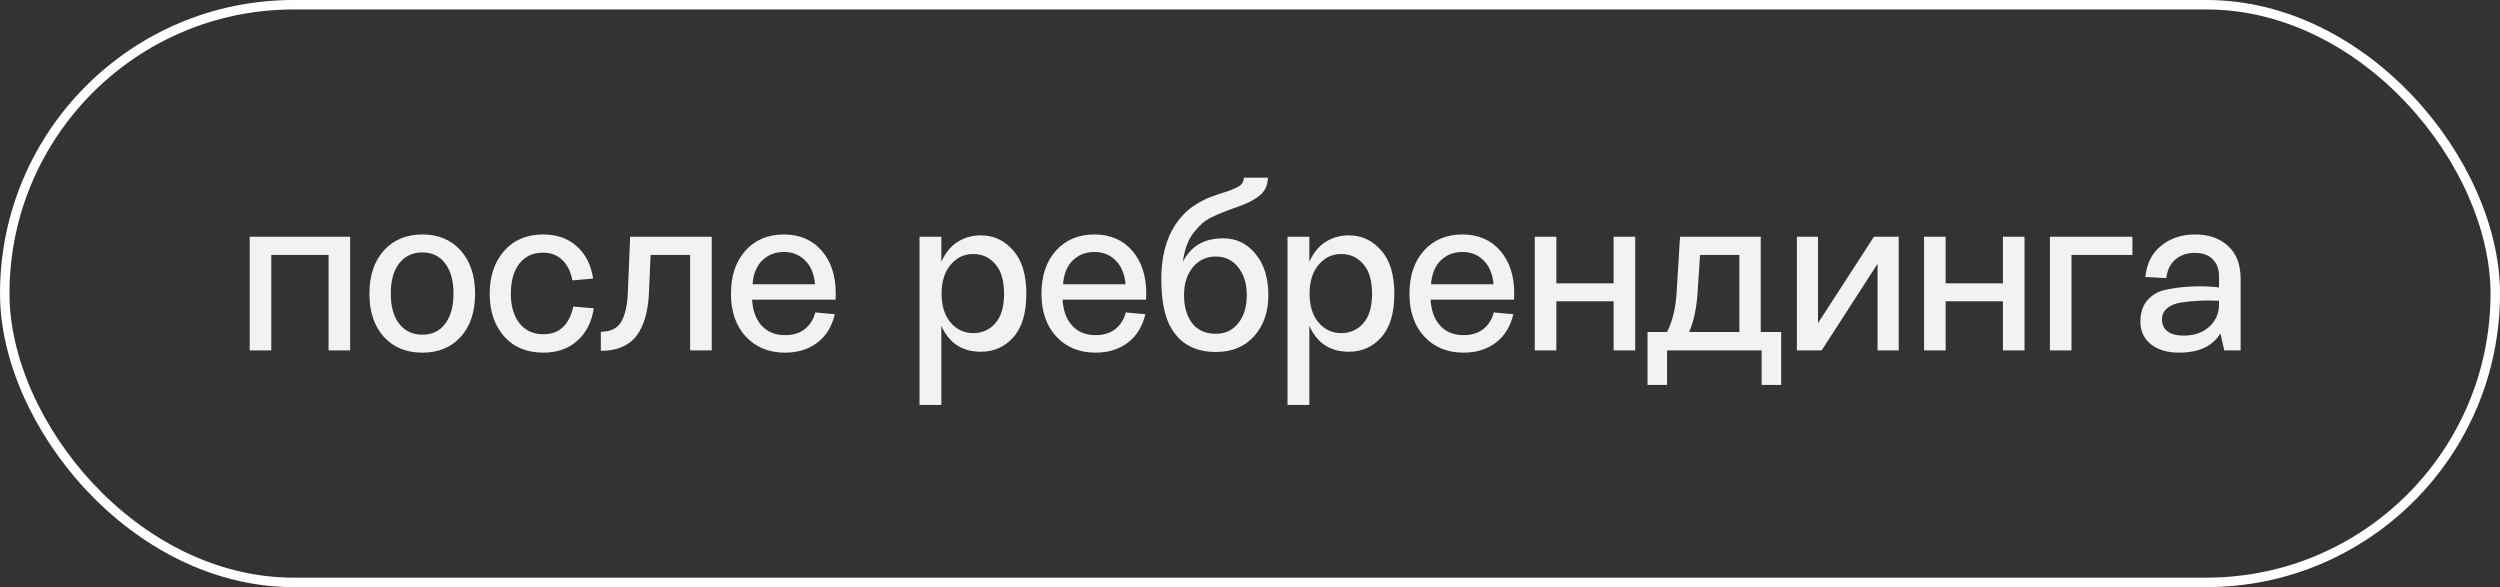
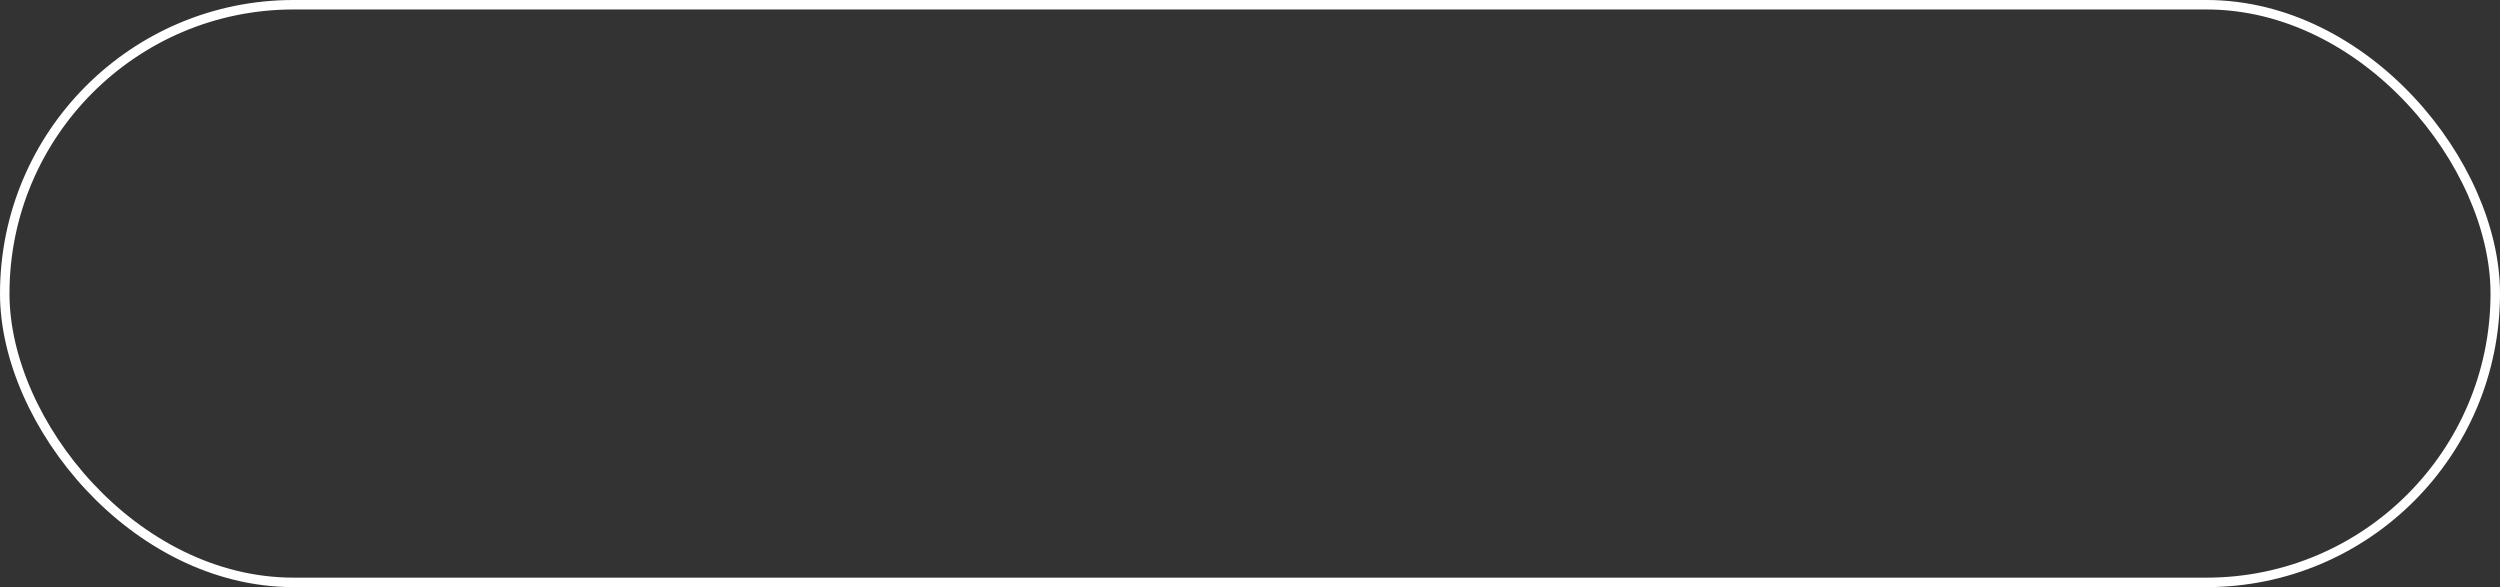
<svg xmlns="http://www.w3.org/2000/svg" width="264" height="62" viewBox="0 0 264 62" fill="none">
  <rect x="0" y="0" width="264" height="62" fill="#333333" stroke="none" />
-   <path d="M26.368 37V25H36.976V37H34.696V26.92H28.648V37H26.368ZM48.658 35.56C47.65 36.68 46.298 37.24 44.602 37.24C42.906 37.24 41.546 36.68 40.522 35.56C39.514 34.424 39.01 32.912 39.01 31.024C39.01 29.12 39.514 27.6 40.522 26.464C41.546 25.328 42.906 24.76 44.602 24.76C46.298 24.76 47.65 25.328 48.658 26.464C49.666 27.6 50.17 29.12 50.17 31.024C50.17 32.928 49.666 34.44 48.658 35.56ZM42.154 34.192C42.762 34.96 43.578 35.344 44.602 35.344C45.626 35.344 46.426 34.96 47.002 34.192C47.594 33.424 47.89 32.36 47.89 31C47.89 29.64 47.594 28.576 47.002 27.808C46.426 27.04 45.626 26.656 44.602 26.656C43.578 26.656 42.762 27.04 42.154 27.808C41.562 28.576 41.266 29.64 41.266 31C41.266 32.36 41.562 33.424 42.154 34.192ZM57.377 37.24C55.633 37.24 54.249 36.664 53.225 35.512C52.217 34.36 51.713 32.864 51.713 31.024C51.713 29.168 52.217 27.664 53.225 26.512C54.249 25.344 55.625 24.76 57.353 24.76C58.809 24.76 59.993 25.176 60.905 26.008C61.833 26.824 62.409 27.96 62.633 29.416L60.449 29.608C60.257 28.648 59.889 27.92 59.345 27.424C58.817 26.928 58.145 26.68 57.329 26.68C56.273 26.68 55.441 27.072 54.833 27.856C54.241 28.624 53.945 29.68 53.945 31.024C53.945 32.32 54.249 33.36 54.857 34.144C55.481 34.912 56.321 35.296 57.377 35.296C59.057 35.296 60.113 34.32 60.545 32.368L62.705 32.56C62.481 34.016 61.897 35.16 60.953 35.992C60.025 36.824 58.833 37.24 57.377 37.24ZM63.447 37.048V35.032C64.471 35.032 65.191 34.68 65.606 33.976C66.022 33.256 66.254 32.216 66.302 30.856L66.543 25H75.159V37H72.879V26.92H68.703L68.534 30.832C68.454 32.88 68.007 34.432 67.191 35.488C66.374 36.528 65.126 37.048 63.447 37.048ZM82.901 37.24C81.205 37.24 79.829 36.68 78.773 35.56C77.717 34.424 77.189 32.912 77.189 31.024C77.189 29.136 77.693 27.624 78.701 26.488C79.725 25.336 81.085 24.76 82.781 24.76C84.445 24.76 85.773 25.328 86.765 26.464C87.757 27.6 88.253 29.104 88.253 30.976C88.253 31.296 88.245 31.52 88.229 31.648H79.421C79.485 32.8 79.821 33.712 80.429 34.384C81.053 35.056 81.877 35.392 82.901 35.392C83.733 35.392 84.421 35.184 84.965 34.768C85.525 34.336 85.901 33.744 86.093 32.992L88.157 33.184C87.853 34.48 87.237 35.48 86.309 36.184C85.381 36.888 84.245 37.24 82.901 37.24ZM79.469 30.016H86.069C85.973 28.928 85.621 28.088 85.013 27.496C84.421 26.904 83.677 26.608 82.781 26.608C81.869 26.608 81.109 26.904 80.501 27.496C79.893 28.088 79.549 28.928 79.469 30.016ZM97.102 42.76V25H99.406V27.64C99.822 26.712 100.39 26.016 101.11 25.552C101.846 25.088 102.67 24.856 103.582 24.856C104.942 24.856 106.078 25.384 106.99 26.44C107.918 27.48 108.382 29.008 108.382 31.024C108.382 33.056 107.926 34.584 107.014 35.608C106.102 36.632 104.958 37.144 103.582 37.144C101.614 37.144 100.222 36.232 99.406 34.408V42.76H97.102ZM102.766 35.176C103.726 35.176 104.51 34.824 105.118 34.12C105.726 33.416 106.03 32.384 106.03 31.024C106.03 29.648 105.726 28.608 105.118 27.904C104.51 27.184 103.726 26.824 102.766 26.824C101.822 26.824 101.03 27.2 100.39 27.952C99.75 28.704 99.43 29.728 99.43 31.024C99.43 32.304 99.75 33.32 100.39 34.072C101.03 34.808 101.822 35.176 102.766 35.176ZM115.69 37.24C113.994 37.24 112.618 36.68 111.562 35.56C110.506 34.424 109.978 32.912 109.978 31.024C109.978 29.136 110.482 27.624 111.49 26.488C112.514 25.336 113.874 24.76 115.57 24.76C117.234 24.76 118.562 25.328 119.554 26.464C120.546 27.6 121.042 29.104 121.042 30.976C121.042 31.296 121.034 31.52 121.018 31.648H112.21C112.274 32.8 112.61 33.712 113.218 34.384C113.842 35.056 114.666 35.392 115.69 35.392C116.522 35.392 117.21 35.184 117.754 34.768C118.314 34.336 118.69 33.744 118.882 32.992L120.946 33.184C120.642 34.48 120.026 35.48 119.098 36.184C118.17 36.888 117.034 37.24 115.69 37.24ZM112.258 30.016H118.858C118.762 28.928 118.41 28.088 117.802 27.496C117.21 26.904 116.466 26.608 115.57 26.608C114.658 26.608 113.898 26.904 113.29 27.496C112.682 28.088 112.338 28.928 112.258 30.016ZM128.395 37.168C126.267 37.168 124.715 36.36 123.739 34.744C123.003 33.576 122.635 31.816 122.635 29.464C122.635 26.6 123.395 24.352 124.915 22.72C125.315 22.272 125.811 21.872 126.403 21.52C126.995 21.168 127.475 20.928 127.843 20.8C128.211 20.656 128.707 20.488 129.331 20.296C130.035 20.072 130.547 19.856 130.867 19.648C131.187 19.44 131.347 19.144 131.347 18.76H133.891C133.875 19.48 133.643 20.056 133.195 20.488C132.763 20.904 132.115 21.288 131.251 21.64C131.043 21.72 130.707 21.84 130.243 22C129.795 22.16 129.419 22.304 129.115 22.432C128.811 22.544 128.443 22.704 128.011 22.912C127.595 23.104 127.235 23.336 126.931 23.608C126.643 23.88 126.347 24.2 126.043 24.568C125.755 24.936 125.515 25.384 125.323 25.912C125.131 26.424 124.995 27 124.915 27.64C125.747 25.992 127.163 25.168 129.163 25.168C130.571 25.168 131.715 25.72 132.595 26.824C133.491 27.912 133.939 29.36 133.939 31.168C133.939 32.944 133.435 34.392 132.427 35.512C131.435 36.616 130.091 37.168 128.395 37.168ZM128.395 35.248C129.371 35.248 130.155 34.88 130.747 34.144C131.355 33.408 131.659 32.416 131.659 31.168C131.659 29.952 131.355 28.968 130.747 28.216C130.155 27.464 129.371 27.088 128.395 27.088C127.403 27.088 126.595 27.464 125.971 28.216C125.347 28.968 125.035 29.952 125.035 31.168C125.035 32.4 125.323 33.392 125.899 34.144C126.491 34.88 127.323 35.248 128.395 35.248ZM135.962 42.76V25H138.266V27.64C138.682 26.712 139.25 26.016 139.97 25.552C140.706 25.088 141.53 24.856 142.442 24.856C143.802 24.856 144.938 25.384 145.85 26.44C146.778 27.48 147.242 29.008 147.242 31.024C147.242 33.056 146.786 34.584 145.874 35.608C144.962 36.632 143.818 37.144 142.442 37.144C140.474 37.144 139.082 36.232 138.266 34.408V42.76H135.962ZM141.626 35.176C142.586 35.176 143.37 34.824 143.978 34.12C144.586 33.416 144.89 32.384 144.89 31.024C144.89 29.648 144.586 28.608 143.978 27.904C143.37 27.184 142.586 26.824 141.626 26.824C140.682 26.824 139.89 27.2 139.25 27.952C138.61 28.704 138.29 29.728 138.29 31.024C138.29 32.304 138.61 33.32 139.25 34.072C139.89 34.808 140.682 35.176 141.626 35.176ZM154.55 37.24C152.854 37.24 151.478 36.68 150.422 35.56C149.366 34.424 148.838 32.912 148.838 31.024C148.838 29.136 149.342 27.624 150.35 26.488C151.374 25.336 152.734 24.76 154.43 24.76C156.094 24.76 157.422 25.328 158.414 26.464C159.406 27.6 159.902 29.104 159.902 30.976C159.902 31.296 159.894 31.52 159.878 31.648H151.07C151.134 32.8 151.47 33.712 152.078 34.384C152.702 35.056 153.526 35.392 154.55 35.392C155.382 35.392 156.07 35.184 156.614 34.768C157.174 34.336 157.55 33.744 157.742 32.992L159.806 33.184C159.502 34.48 158.886 35.48 157.958 36.184C157.03 36.888 155.894 37.24 154.55 37.24ZM151.118 30.016H157.718C157.622 28.928 157.27 28.088 156.662 27.496C156.07 26.904 155.326 26.608 154.43 26.608C153.518 26.608 152.758 26.904 152.15 27.496C151.542 28.088 151.198 28.928 151.118 30.016ZM162.071 37V25H164.351V29.92H170.399V25H172.679V37H170.399V31.816H164.351V37H162.071ZM173.98 40.648V35.056H176.044C176.62 33.92 176.956 32.52 177.052 30.856L177.412 25H185.932V35.056H188.092V40.648H186.028V37H176.044V40.648H173.98ZM178.372 35.056H183.676V26.92H179.524L179.26 30.976C179.132 32.672 178.836 34.032 178.372 35.056ZM189.751 37V25H191.983V34.12L197.887 25H200.503V37H198.271V27.856L192.367 37H189.751ZM203.181 37V25H205.461V29.92H211.509V25H213.789V37H211.509V31.816H205.461V37H203.181ZM216.47 37V25H225.182V26.92H218.75V37H216.47ZM230.106 37.24C228.858 37.24 227.866 36.944 227.13 36.352C226.394 35.744 226.026 34.952 226.026 33.976C226.026 33.032 226.274 32.272 226.77 31.696C227.282 31.12 227.938 30.752 228.738 30.592C229.538 30.416 230.426 30.304 231.402 30.256C232.394 30.208 233.37 30.24 234.33 30.352V29.152C234.33 28.416 234.106 27.824 233.658 27.376C233.226 26.928 232.602 26.704 231.786 26.704C230.938 26.704 230.242 26.944 229.698 27.424C229.17 27.888 228.858 28.536 228.762 29.368L226.554 29.248C226.682 27.84 227.234 26.744 228.21 25.96C229.186 25.16 230.378 24.76 231.786 24.76C233.258 24.76 234.426 25.168 235.29 25.984C236.17 26.784 236.61 27.936 236.61 29.44V37H234.882L234.474 35.2C233.658 36.56 232.202 37.24 230.106 37.24ZM230.586 35.44C231.706 35.44 232.61 35.128 233.298 34.504C233.986 33.88 234.33 33.088 234.33 32.128V31.768C233.61 31.72 232.89 31.72 232.17 31.768C231.45 31.8 230.802 31.864 230.226 31.96C229.666 32.056 229.202 32.256 228.834 32.56C228.482 32.864 228.306 33.256 228.306 33.736C228.306 34.264 228.498 34.68 228.882 34.984C229.282 35.288 229.85 35.44 230.586 35.44Z" fill="#F1F2F2" />
  <rect x="0.5" y="0.5" width="263" height="61" rx="30.5" stroke="white" />
</svg>